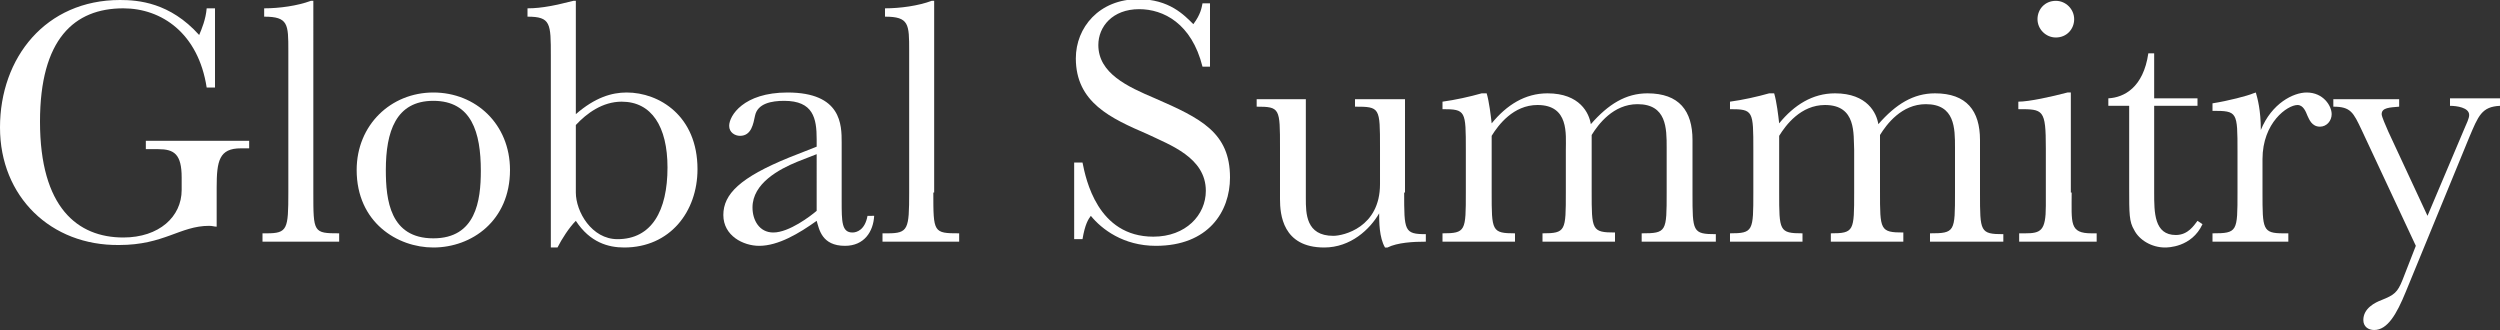
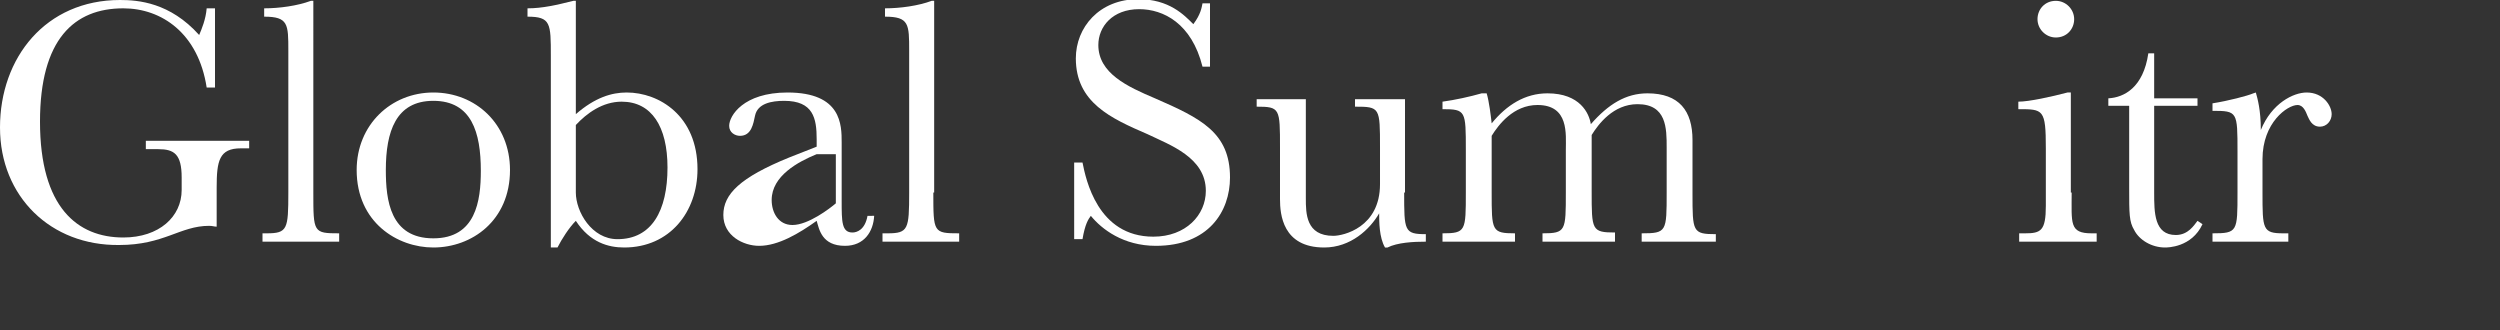
<svg xmlns="http://www.w3.org/2000/svg" version="1.1" id="Layer_1" x="0px" y="0px" viewBox="0 0 300 39.6" style="enable-background:new 0 0 300 39.6;" xml:space="preserve">
  <rect x="0" y="0" width="300" height="39.6" fill="#333333" stroke="none" />
  <style type="text/css">
	.st0{fill:#FFFFFF;}
</style>
  <g>
    <path class="st0" d="M29.9,16.8v1h-1c-2.6,0-2.9,1.5-2.9,4.7v4.7c-0.3,0-0.5-0.1-0.9-0.1c-3.5,0-5.4,2.3-10.8,2.3   C6.1,29.5,0,23.6,0,15.3C0,6.9,5.5,0,14.4,0c2.2,0,6,0.3,9.5,4.2c0.3-0.7,0.8-1.9,0.9-3.2h1v9.5h-1C23.8,4,19.4,1,14.8,1   c-5.9,0-10,3.7-10,13.6c0,10.3,4.5,13.9,10,13.9c4.3,0,7-2.5,7-5.7v-1.5c0-2.8-0.9-3.4-2.8-3.4h-1.5v-1H29.9z" />
    <path class="st0" d="M37.6,23.1c0,4.8,0,4.9,3.1,4.9V29h-9.2V28H32c2.5,0,2.6-0.5,2.6-4.9v-17c0-3.2,0-4.1-2.9-4.1V1   c1.8,0,4-0.3,5.6-0.9h0.3V23.1z" />
    <path class="st0" d="M52,11.1c5.1,0,9.2,3.8,9.2,9.3c0,6.1-4.6,9.3-9.2,9.3c-4.3,0-9.2-3-9.2-9.3C42.8,15,46.9,11.1,52,11.1z    M52,28.6c5.1,0,5.7-4.5,5.7-8.1c0-4.6-1.1-8.4-5.7-8.4c-4.5,0-5.7,3.7-5.7,8.3C46.3,24,46.8,28.6,52,28.6z" />
    <path class="st0" d="M66.1,29.7v-23c0-3.9,0-4.7-2.8-4.7V1c1.8,0,3.5-0.4,5.5-0.9h0.3v13.6c2.3-2,4.3-2.6,6.1-2.6   c3.9,0,8.5,2.8,8.5,9.2c0,5.1-3.3,9.4-8.8,9.4c-1.9,0-4.1-0.6-5.8-3.2c-0.8,0.8-1.7,2.2-2.2,3.2H66.1z M69.1,23.1   c0,2.3,1.9,5.6,5,5.6c4.1,0,6-3.4,6-8.6c0-4.9-1.9-7.9-5.5-7.9c-2.3,0-4.2,1.4-5.5,2.8V23.1z" />
-     <path class="st0" d="M104.9,25.9c-0.1,1.9-1.2,3.6-3.5,3.6c-2.8,0-3.1-2-3.4-3c-2.1,1.5-4.6,3-6.9,3c-1.9,0-4.3-1.2-4.3-3.7   c0-2.5,2-4.5,7.9-6.9l3.3-1.3v-0.9c0-2.5-0.4-4.6-3.9-4.6c-1.5,0-3.2,0.3-3.5,1.8c-0.2,0.9-0.4,2.4-1.8,2.4c-0.6,0-1.3-0.4-1.3-1.2   c0-1.2,1.7-4,7-4c6.5,0,6.5,3.9,6.5,6v7c0,2.5,0,3.8,1.3,3.8c0.5,0,1.5-0.3,1.8-2H104.9z M98,18.5l-2.3,0.9   c-2.2,0.9-5.4,2.6-5.4,5.5c0,1.5,0.8,3,2.5,3c1.9,0,4.5-2,5.2-2.6V18.5z" />
+     <path class="st0" d="M104.9,25.9c-0.1,1.9-1.2,3.6-3.5,3.6c-2.8,0-3.1-2-3.4-3c-2.1,1.5-4.6,3-6.9,3c-1.9,0-4.3-1.2-4.3-3.7   c0-2.5,2-4.5,7.9-6.9l3.3-1.3v-0.9c0-2.5-0.4-4.6-3.9-4.6c-1.5,0-3.2,0.3-3.5,1.8c-0.2,0.9-0.4,2.4-1.8,2.4c-0.6,0-1.3-0.4-1.3-1.2   c0-1.2,1.7-4,7-4c6.5,0,6.5,3.9,6.5,6v7c0,2.5,0,3.8,1.3,3.8c0.5,0,1.5-0.3,1.8-2H104.9z M98,18.5c-2.2,0.9-5.4,2.6-5.4,5.5c0,1.5,0.8,3,2.5,3c1.9,0,4.5-2,5.2-2.6V18.5z" />
    <path class="st0" d="M112,23.1c0,4.8,0,4.9,3.1,4.9V29h-9.2V28h0.6c2.5,0,2.6-0.5,2.6-4.9v-17c0-3.2,0-4.1-2.9-4.1V1   c1.8,0,4-0.3,5.6-0.9h0.3V23.1z" />
    <path class="st0" d="M128.9,19.5h1c0.4,2,1.8,8.9,8.5,8.9c3.9,0,6.3-2.6,6.3-5.5c0-4-4.3-5.5-7-6.8c-4.4-1.9-8.6-3.8-8.6-9.1   c0-3.7,2.8-7.1,7.5-7.1c3.7,0,5.5,1.9,6.6,3c0.9-1.2,1-2,1.1-2.5h0.9V8h-0.9c-1.3-5.2-4.7-6.9-7.6-6.9c-3.2,0-4.9,2.1-4.9,4.3   c0,3.4,3.5,5,6.8,6.4c5.5,2.4,9,4.1,9,9.5c0,4.1-2.6,8.2-8.9,8.2c-3.9,0-6.5-2-7.8-3.6c-0.3,0.4-0.7,1-1,2.8h-1V19.5z" />
    <path class="st0" d="M168.5,23.1c0,4.6,0,5,2.6,5V29c-1.5,0-3.4,0.1-4.6,0.7h-0.3c-0.7-1.2-0.7-3.1-0.7-4.1   c-1.1,1.9-3.4,4.1-6.6,4.1c-5,0-5.3-4-5.3-5.8v-6.2c0-4.7,0-4.9-2.8-4.9v-0.9h5.9v11.9c0,1.8,0,4.5,3.3,4.5c1.2,0,5.6-1,5.6-6.2   v-4.4c0-4.8,0-4.9-3-4.9v-0.9h6V23.1z" />
    <path class="st0" d="M184.5,12.6c-2.9,0-4.7,2.4-5.5,3.7v6.8c0,4.6,0,4.9,2.8,4.9V29h-8.7V28c2.8,0,2.8-0.3,2.8-4.9V18   c0-4.7,0-4.9-2.8-4.9v-0.9c1.5-0.2,3.3-0.6,4.7-1h0.6c0.3,1,0.5,2.7,0.6,3.6c1.8-2.2,4-3.6,6.7-3.6c3.9,0,5,2.4,5.2,3.7   c2.1-2.4,4.2-3.7,6.8-3.7c3.8,0,5.4,2.1,5.4,5.6v6.4c0,4.6,0,4.9,2.8,4.9V29H197V28c3,0,3-0.2,3-4.9v-5.4c0-2.3,0-5.2-3.5-5.2   c-2.9,0-4.7,2.4-5.5,3.7v6.8c0,4.6,0,4.9,2.8,4.9V29h-8.7V28c2.8,0,2.8-0.3,2.8-4.9V18C187.9,16.1,188.3,12.6,184.5,12.6z" />
-     <path class="st0" d="M219,12.6c-2.9,0-4.7,2.4-5.5,3.7v6.8c0,4.6,0,4.9,2.8,4.9V29h-8.7V28c2.8,0,2.8-0.3,2.8-4.9V18   c0-4.7,0-4.9-2.8-4.9v-0.9c1.5-0.2,3.3-0.6,4.7-1h0.6c0.3,1,0.5,2.7,0.6,3.6c1.8-2.2,4-3.6,6.7-3.6c3.9,0,5,2.4,5.2,3.7   c2.1-2.4,4.2-3.7,6.8-3.7c3.8,0,5.4,2.1,5.4,5.6v6.4c0,4.6,0,4.9,2.8,4.9V29h-8.8V28c3,0,3-0.2,3-4.9v-5.4c0-2.3,0-5.2-3.5-5.2   c-2.9,0-4.7,2.4-5.5,3.7v6.8c0,4.6,0,4.9,2.8,4.9V29h-8.7V28c2.8,0,2.8-0.3,2.8-4.9V18C222.4,16.1,222.8,12.6,219,12.6z" />
    <path class="st0" d="M248.6,23.1c0,3.7-0.3,4.9,2.4,4.9h0.6V29h-9.3V28h0.7c1.9,0,2.5-0.3,2.5-3.3v-6.9c0-4.7-0.3-4.7-3.3-4.7v-0.9   c1.3,0,4-0.6,5.9-1.1h0.4V23.1z M246.7,0.1c1.2,0,2.2,1,2.2,2.2c0,1.2-0.9,2.2-2.2,2.2c-1.2,0-2.2-1-2.2-2.2   C244.5,1.1,245.4,0.1,246.7,0.1z" />
    <path class="st0" d="M258.5,12.7v10.4c0,2.4,0,5.1,2.6,5.1c1.5,0,2.2-1.2,2.6-1.7l0.6,0.4c-1.3,2.8-4.2,2.8-4.5,2.8   c-1.6,0-3.1-0.9-3.7-2.1c-0.6-1-0.6-1.9-0.6-5.1v-9.8H253v-0.9c1.9-0.1,4.2-1.3,4.8-5.4h0.7v5.4h5.2v0.9H258.5z" />
    <path class="st0" d="M271.5,23.1c0,4.4,0,4.9,2.5,4.9h0.6V29h-9.1V28c3,0,3-0.2,3-4.9v-4.9c0-4.8,0-4.9-3-4.9v-0.9   c1.9-0.3,4.2-0.9,4.9-1.2l0.3-0.1c0.2,0.7,0.6,2.1,0.6,4.5c1.3-3.2,3.9-4.5,5.5-4.5c2,0,3,1.6,3,2.6c0,0.8-0.6,1.5-1.4,1.5   c-1,0-1.3-0.9-1.5-1.3c-0.2-0.5-0.5-1.3-1.2-1.3c-1.2,0-4.2,2.1-4.2,6.5V23.1z" />
-     <path class="st0" d="M295.7,15.5c0.3-0.7,0.6-1.3,0.6-1.7c0-0.9-1.5-1.1-2.3-1.1v-0.9h6v0.9c-2.2,0.1-2.6,1.2-3.7,3.8L288.7,35   c-1.1,2.7-2.2,4.6-3.8,4.6c-0.7,0-1.3-0.4-1.3-1.2c0-1.4,1.4-2.1,2.2-2.4c1.5-0.6,1.9-0.9,2.5-2.4l1.6-4.1l-6.5-13.9   c-1-2.1-1.3-2.8-3.4-2.8v-0.9h7.9v0.9c-1.1,0.1-2.1,0.1-2.1,0.9c0,0.3,0.5,1.4,0.8,2.1l4.7,10.1L295.7,15.5z" />
  </g>
</svg>